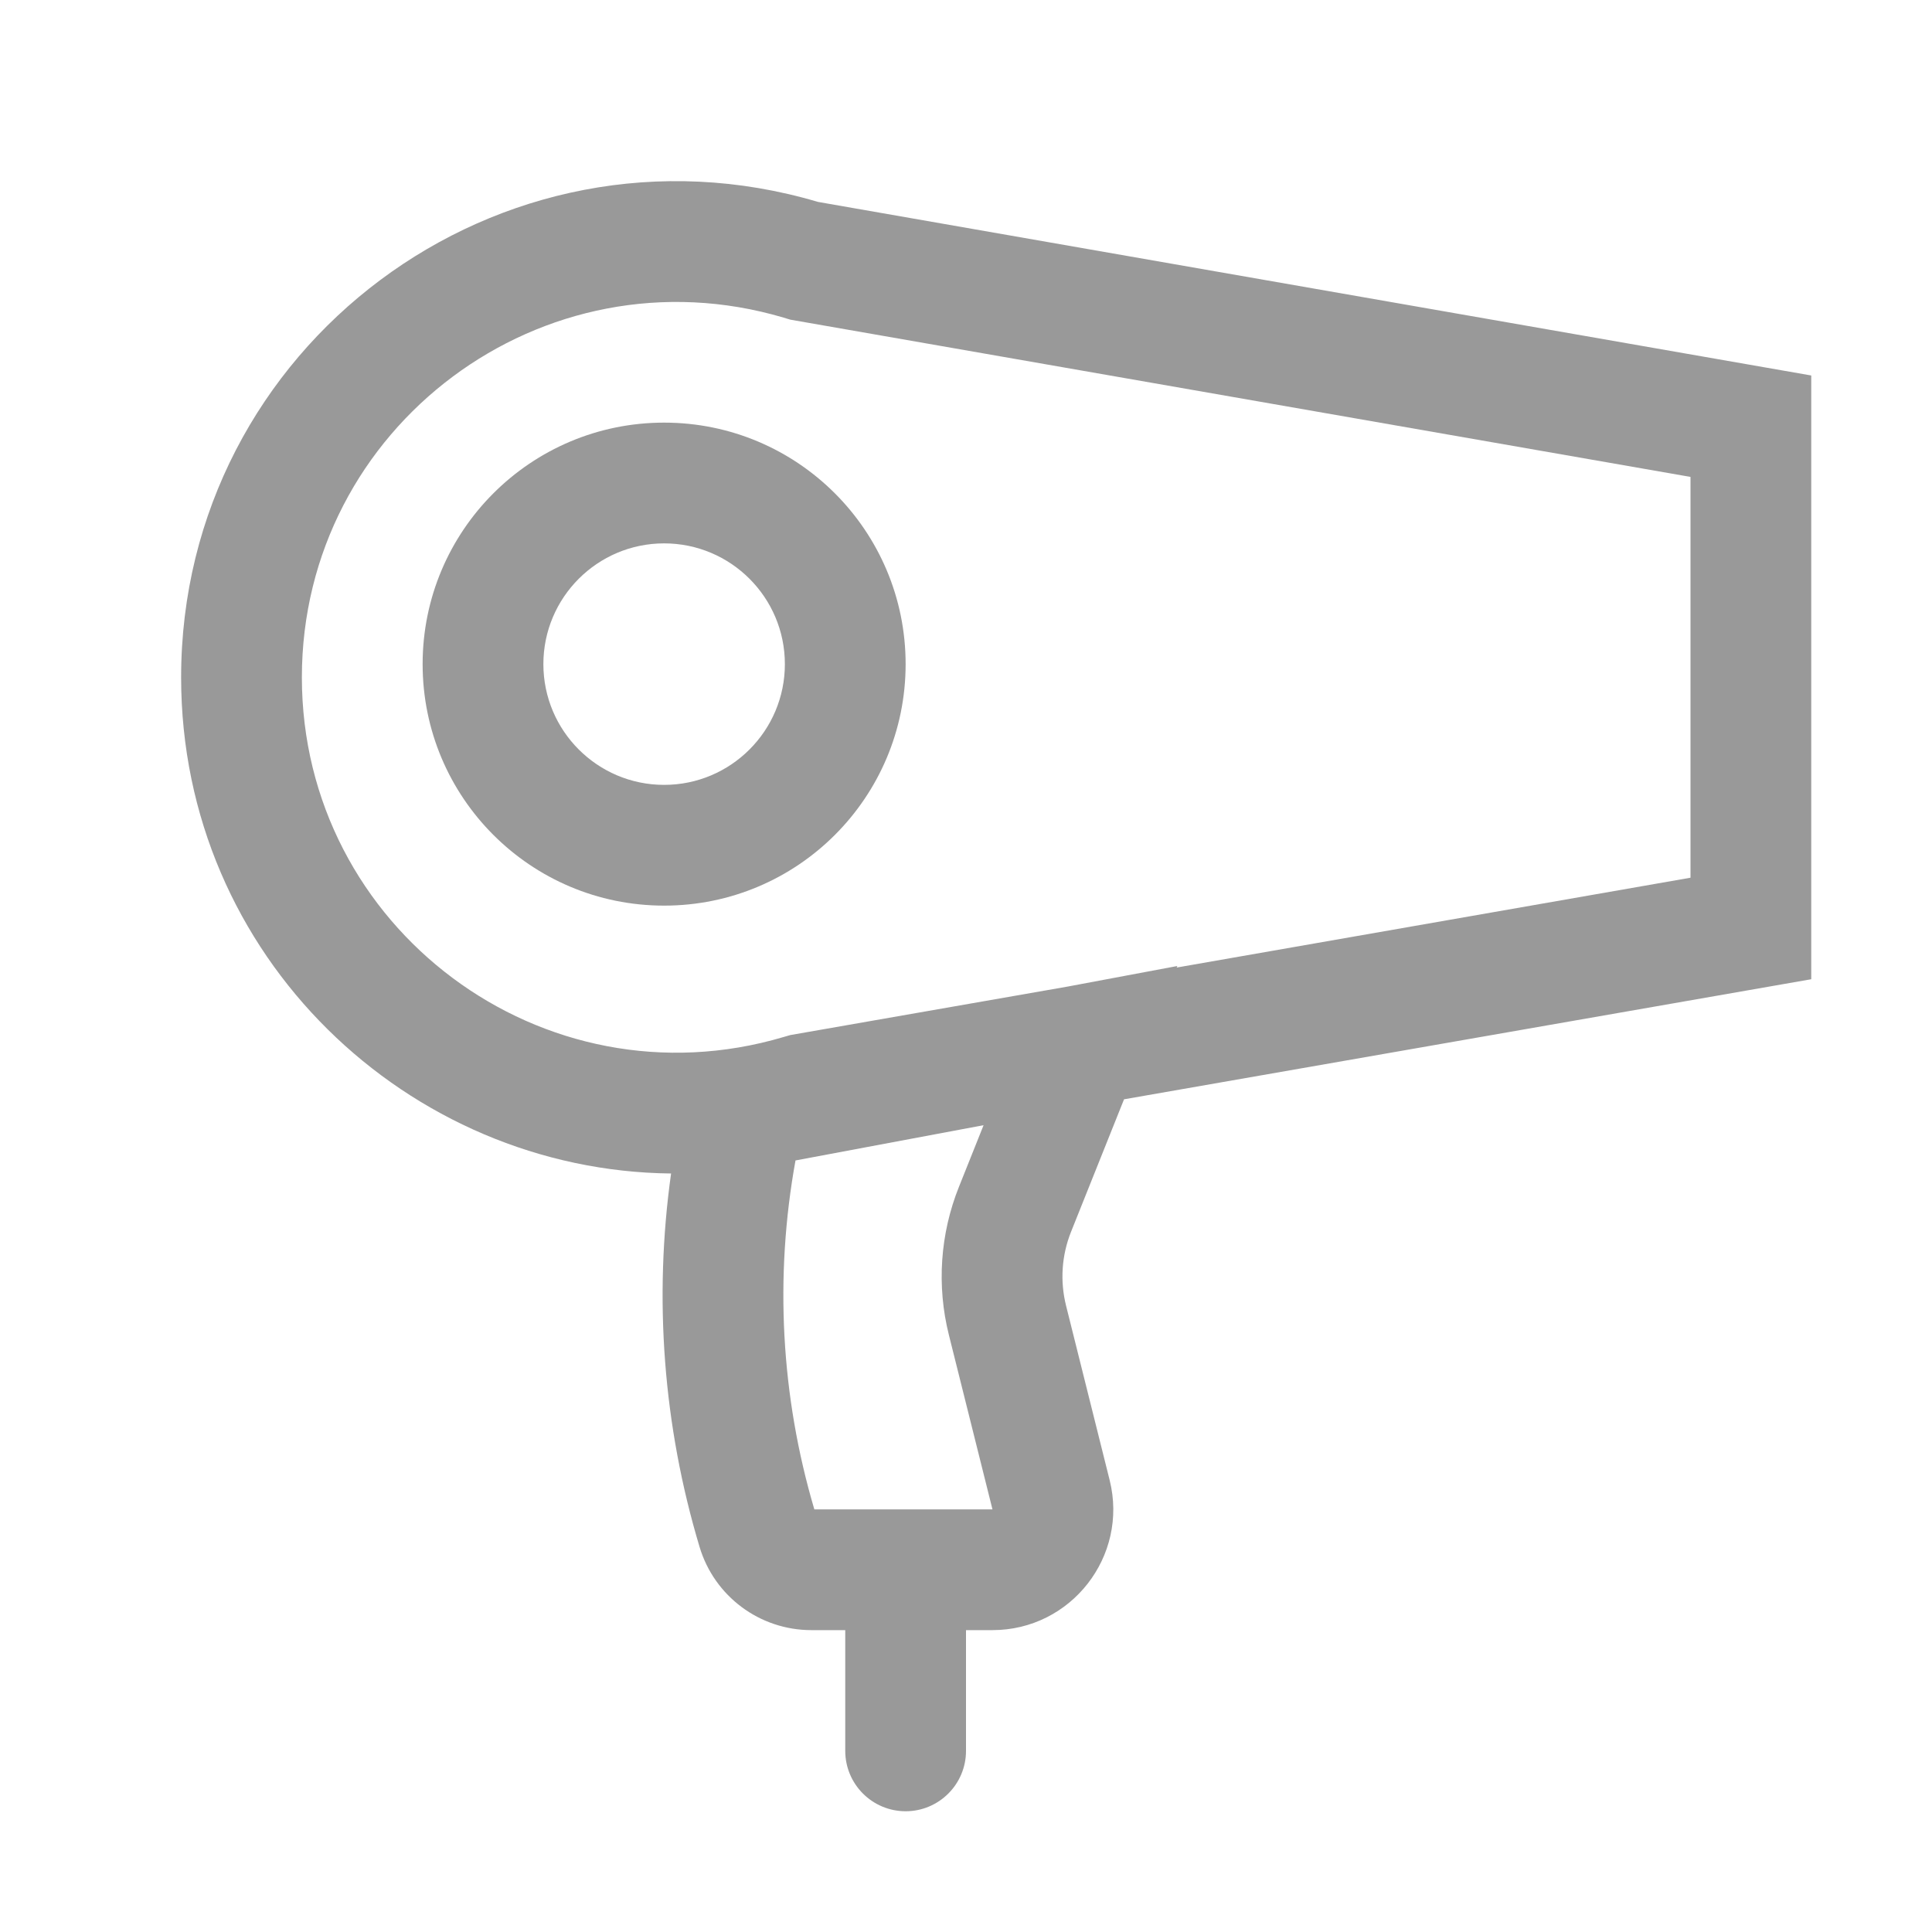
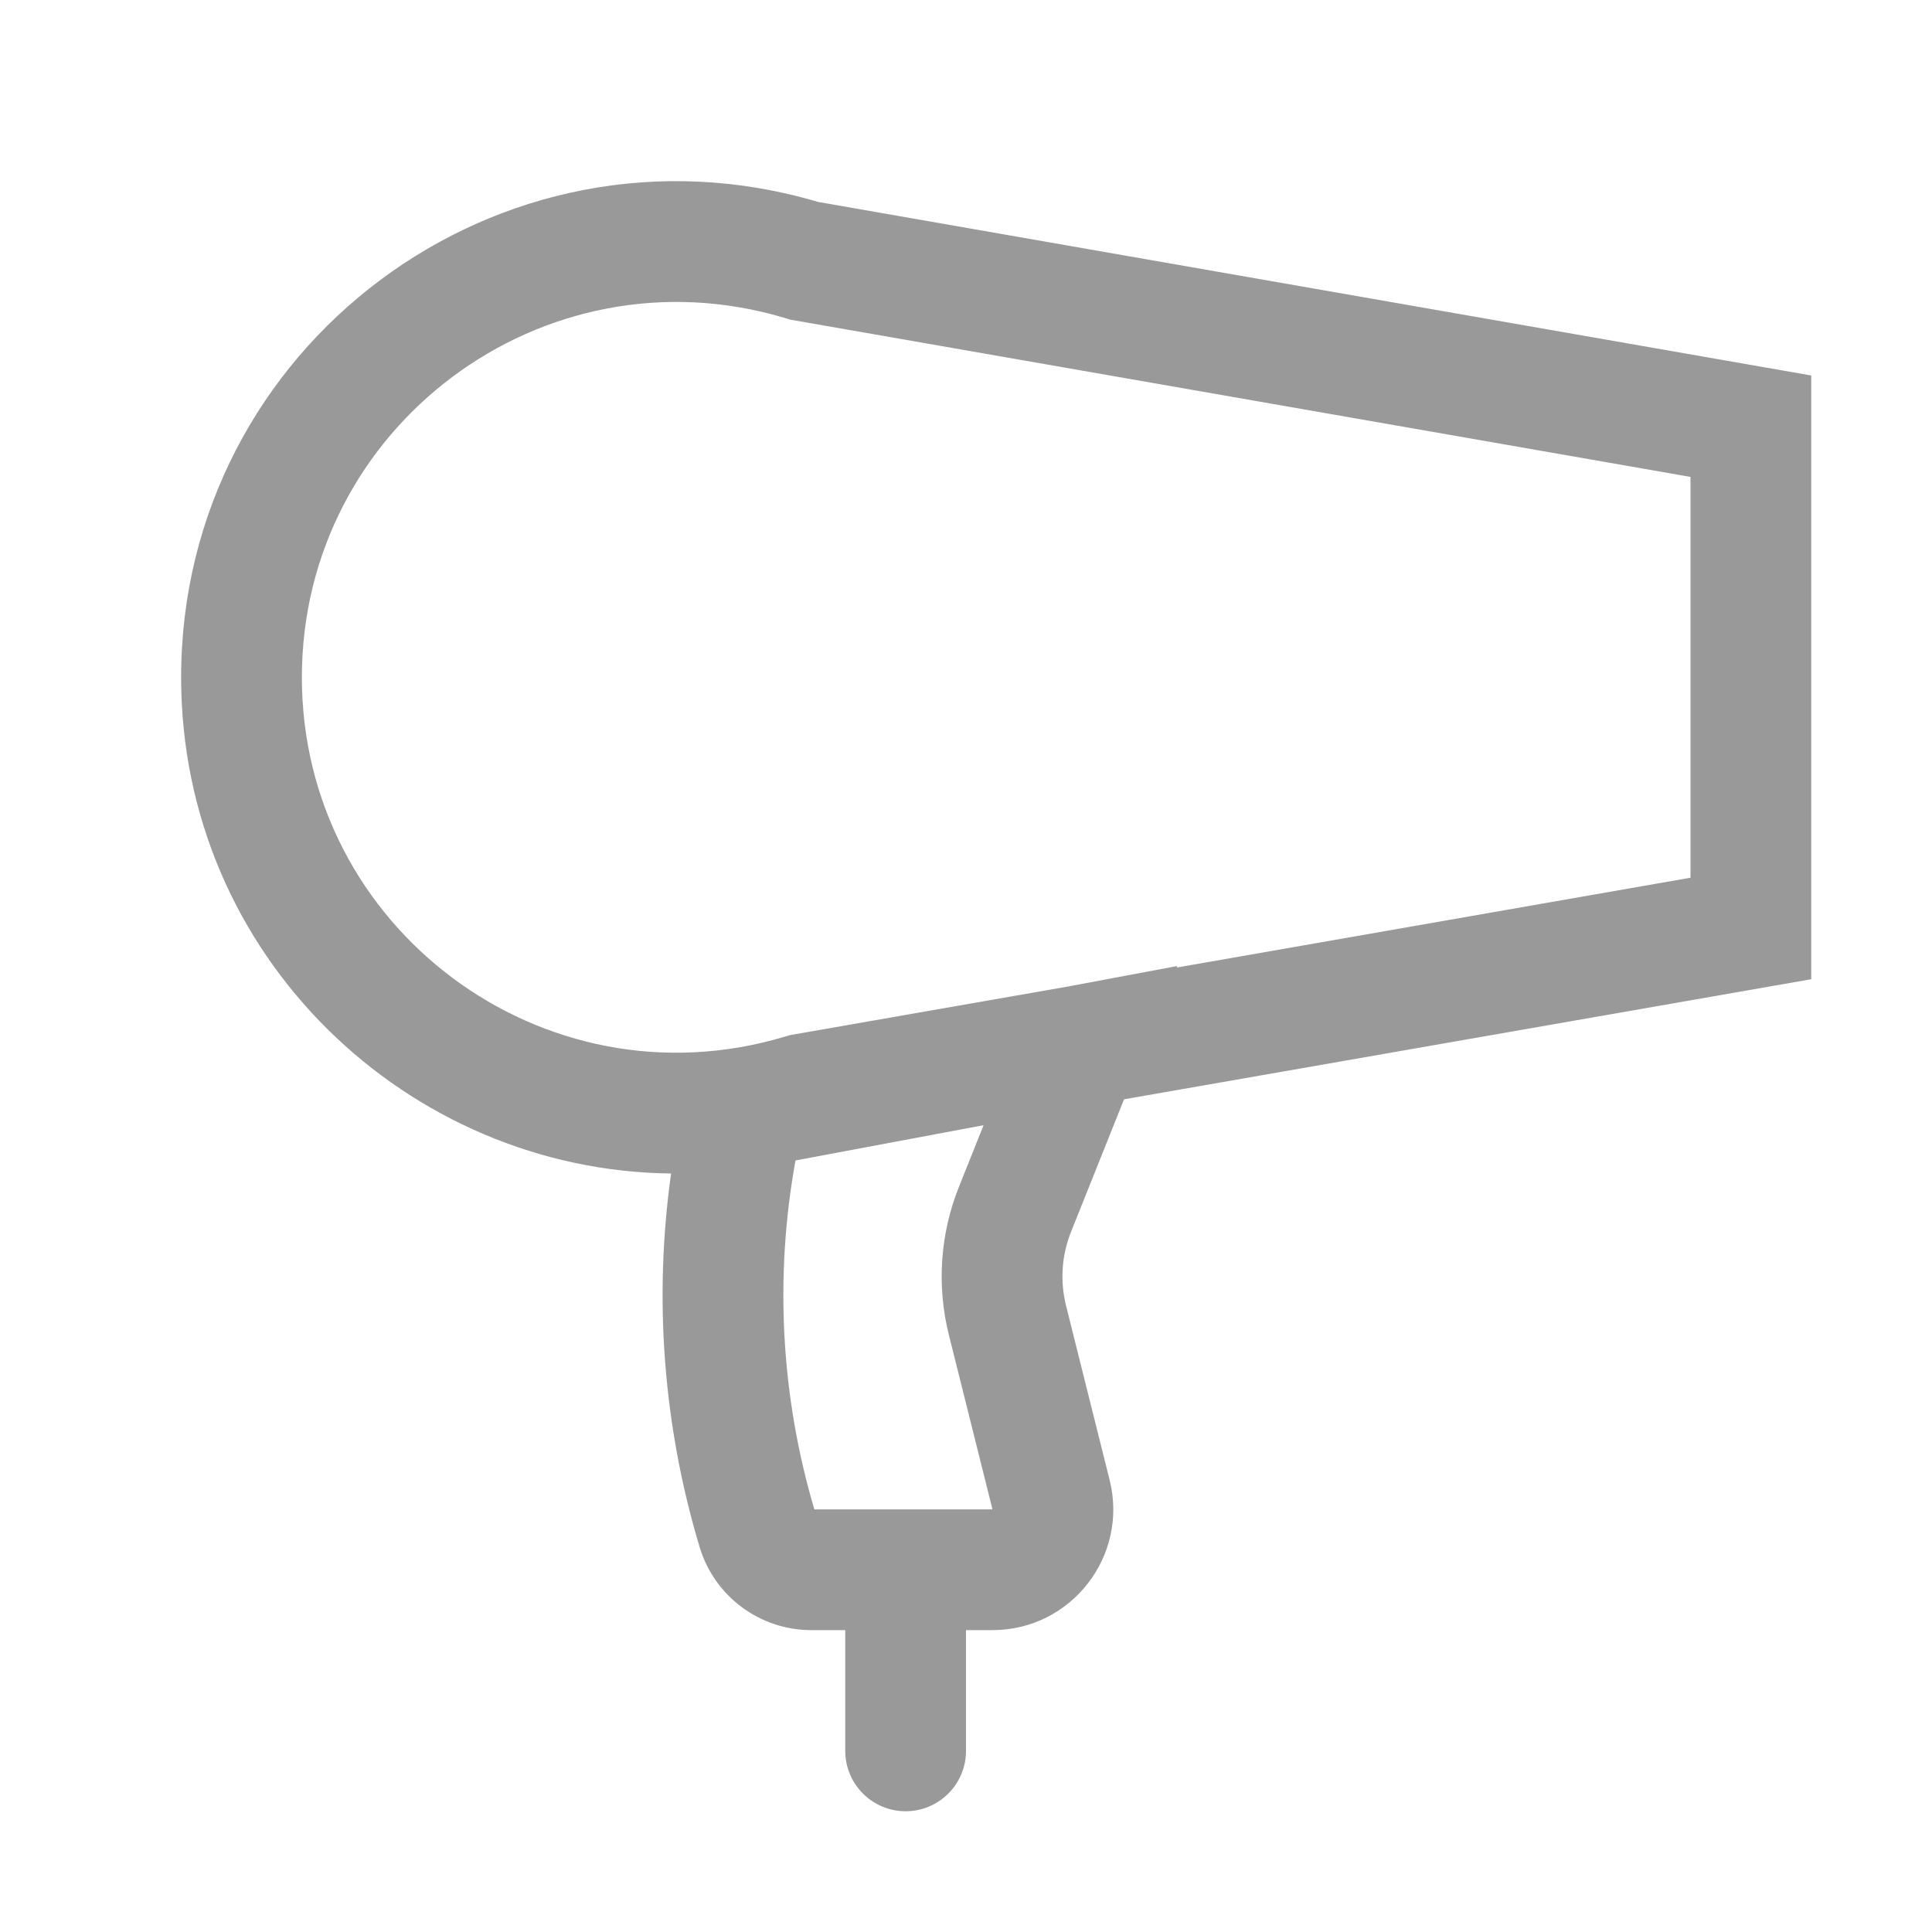
<svg xmlns="http://www.w3.org/2000/svg" width="20" height="20" viewBox="0 0 20 20" fill="none">
-   <path fill-rule="evenodd" clip-rule="evenodd" d="M9.375 6.875C9.375 8.256 8.256 9.375 6.875 9.375C5.494 9.375 4.375 8.256 4.375 6.875C4.375 5.494 5.494 4.375 6.875 4.375C8.256 4.375 9.375 5.494 9.375 6.875ZM8.125 6.875C8.125 7.565 7.565 8.125 6.875 8.125C6.185 8.125 5.625 7.565 5.625 6.875C5.625 6.185 6.185 5.625 6.875 5.625C7.565 5.625 8.125 6.185 8.125 6.875Z" fill="#999999" />
  <path fill-rule="evenodd" clip-rule="evenodd" d="M11.636 11.38L18.75 10.137V3.887L8.467 2.09C5.177 1.115 1.875 3.58 1.875 7.012C1.875 9.911 4.232 12.12 6.947 12.148C6.766 13.44 6.865 14.759 7.242 16.014C7.395 16.525 7.865 16.875 8.399 16.875H8.75V18.125C8.75 18.47 9.03 18.75 9.375 18.75C9.72 18.75 10 18.47 10 18.125V16.875H10.274C11.087 16.875 11.684 16.111 11.487 15.322L11.036 13.517C10.972 13.262 10.99 12.994 11.088 12.75L11.636 11.38ZM11.052 10.213L8.181 10.715L8.112 10.735C5.623 11.473 3.125 9.608 3.125 7.012C3.125 4.416 5.623 2.551 8.112 3.288L8.181 3.309L17.5 4.937V9.086L12.181 10.016L12.188 10L11.052 10.213ZM10.274 15.625H8.43C8.083 14.452 8.017 13.214 8.235 12.013L10.182 11.648L9.927 12.286C9.732 12.773 9.695 13.31 9.823 13.82L10.274 15.625Z" fill="#999999" />
</svg>